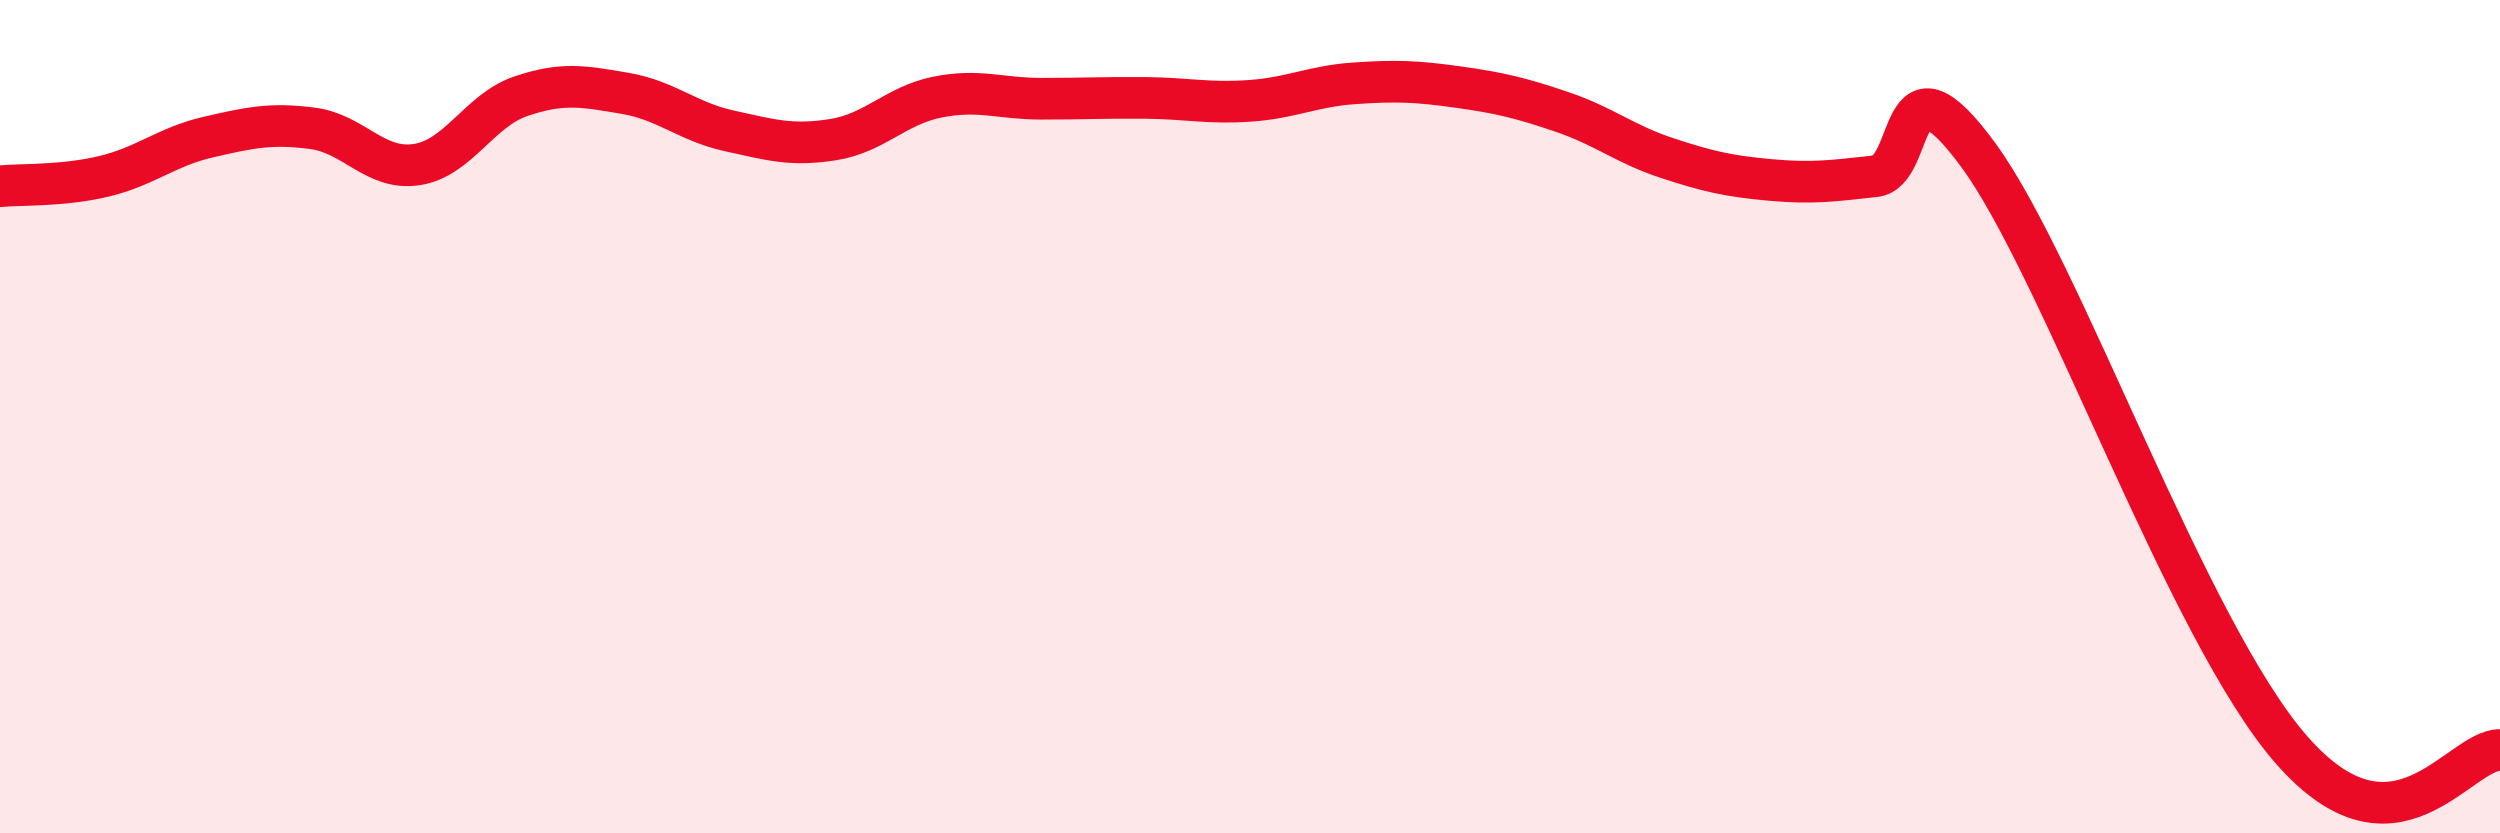
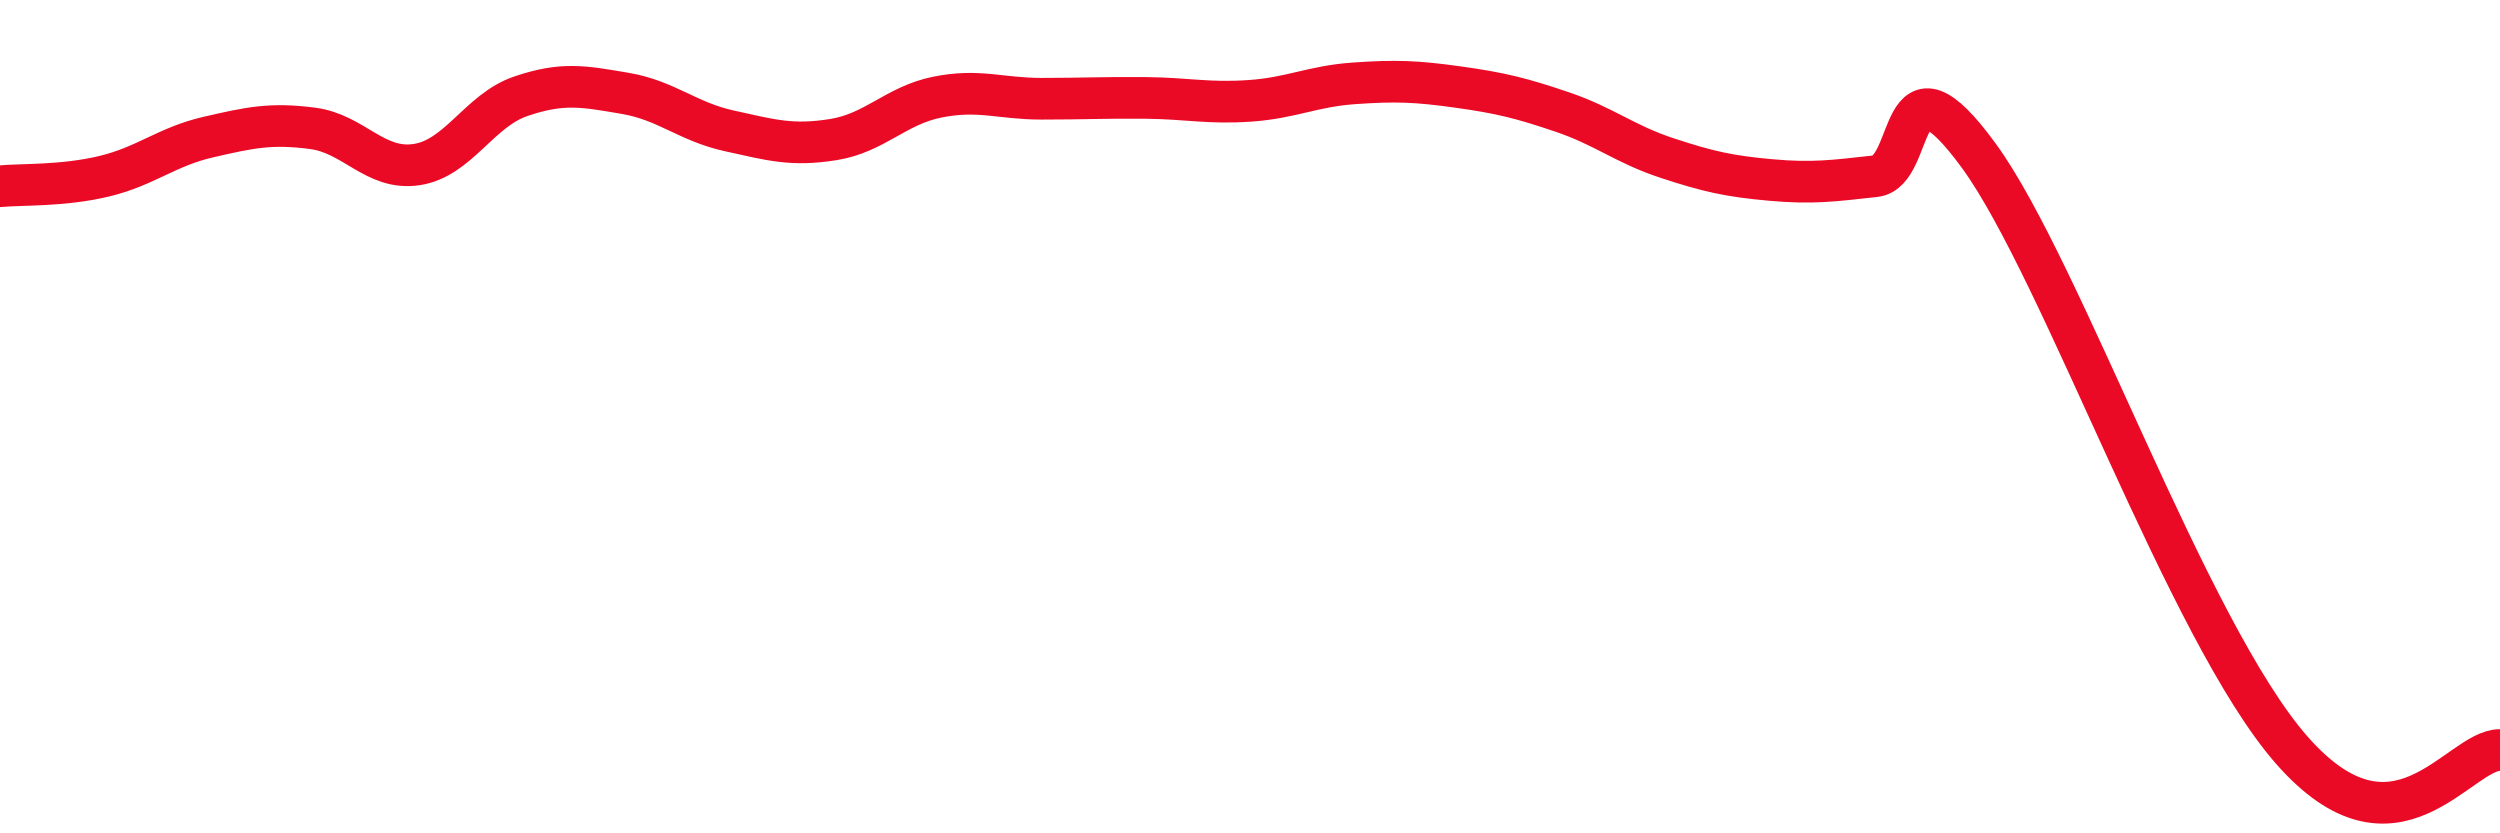
<svg xmlns="http://www.w3.org/2000/svg" width="60" height="20" viewBox="0 0 60 20">
-   <path d="M 0,4.47 C 0.5,4.42 1.5,4.47 2.5,4.23 C 3.5,3.99 4,3.52 5,3.29 C 6,3.06 6.5,2.95 7.5,3.08 C 8.5,3.21 9,4.1 10,3.95 C 11,3.8 11.5,2.65 12.5,2.31 C 13.5,1.97 14,2.07 15,2.24 C 16,2.41 16.5,2.92 17.5,3.14 C 18.5,3.36 19,3.51 20,3.35 C 21,3.19 21.5,2.53 22.5,2.33 C 23.5,2.13 24,2.37 25,2.37 C 26,2.37 26.5,2.34 27.5,2.35 C 28.5,2.36 29,2.49 30,2.42 C 31,2.35 31.5,2.07 32.5,2 C 33.5,1.93 34,1.95 35,2.09 C 36,2.23 36.5,2.35 37.5,2.69 C 38.5,3.03 39,3.46 40,3.79 C 41,4.12 41.5,4.23 42.5,4.32 C 43.5,4.41 44,4.34 45,4.23 C 46,4.12 45.5,1 47.5,3.75 C 49.5,6.5 52.5,15.15 55,18 C 57.5,20.85 59,18 60,18L60 20L0 20Z" fill="#EB0A25" opacity="0.1" stroke-linecap="round" stroke-linejoin="round" />
  <path d="M 0,4.47 C 0.5,4.42 1.5,4.47 2.5,4.23 C 3.5,3.99 4,3.52 5,3.29 C 6,3.06 6.5,2.95 7.5,3.08 C 8.5,3.21 9,4.1 10,3.95 C 11,3.8 11.5,2.65 12.5,2.31 C 13.5,1.97 14,2.07 15,2.24 C 16,2.41 16.5,2.92 17.5,3.14 C 18.5,3.36 19,3.51 20,3.35 C 21,3.19 21.5,2.53 22.5,2.33 C 23.5,2.13 24,2.37 25,2.37 C 26,2.37 26.5,2.34 27.5,2.35 C 28.5,2.36 29,2.49 30,2.42 C 31,2.35 31.5,2.07 32.5,2 C 33.5,1.93 34,1.95 35,2.09 C 36,2.23 36.5,2.35 37.5,2.69 C 38.5,3.03 39,3.46 40,3.79 C 41,4.12 41.5,4.23 42.5,4.32 C 43.5,4.41 44,4.34 45,4.23 C 46,4.12 45.5,1 47.5,3.75 C 49.5,6.5 52.5,15.15 55,18 C 57.5,20.85 59,18 60,18" stroke="#EB0A25" stroke-width="1" fill="none" stroke-linecap="round" stroke-linejoin="round" />
</svg>